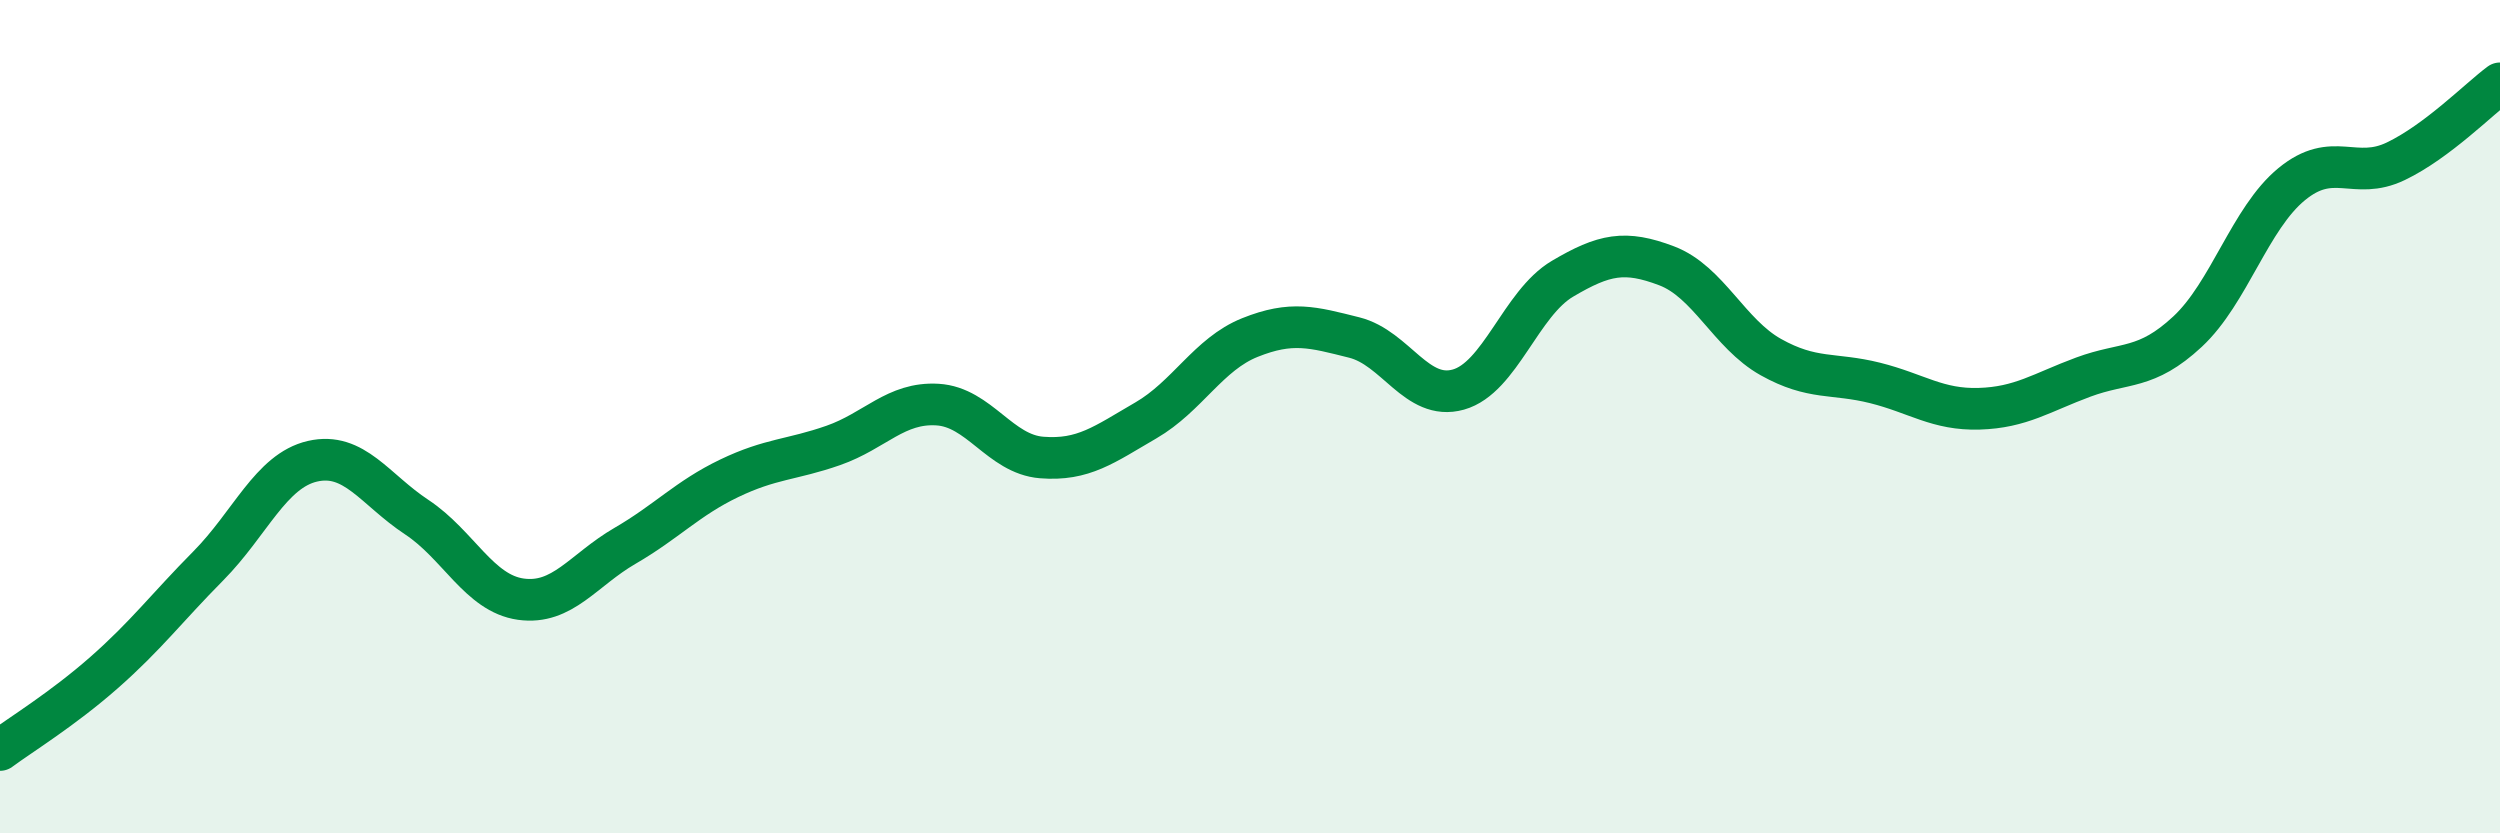
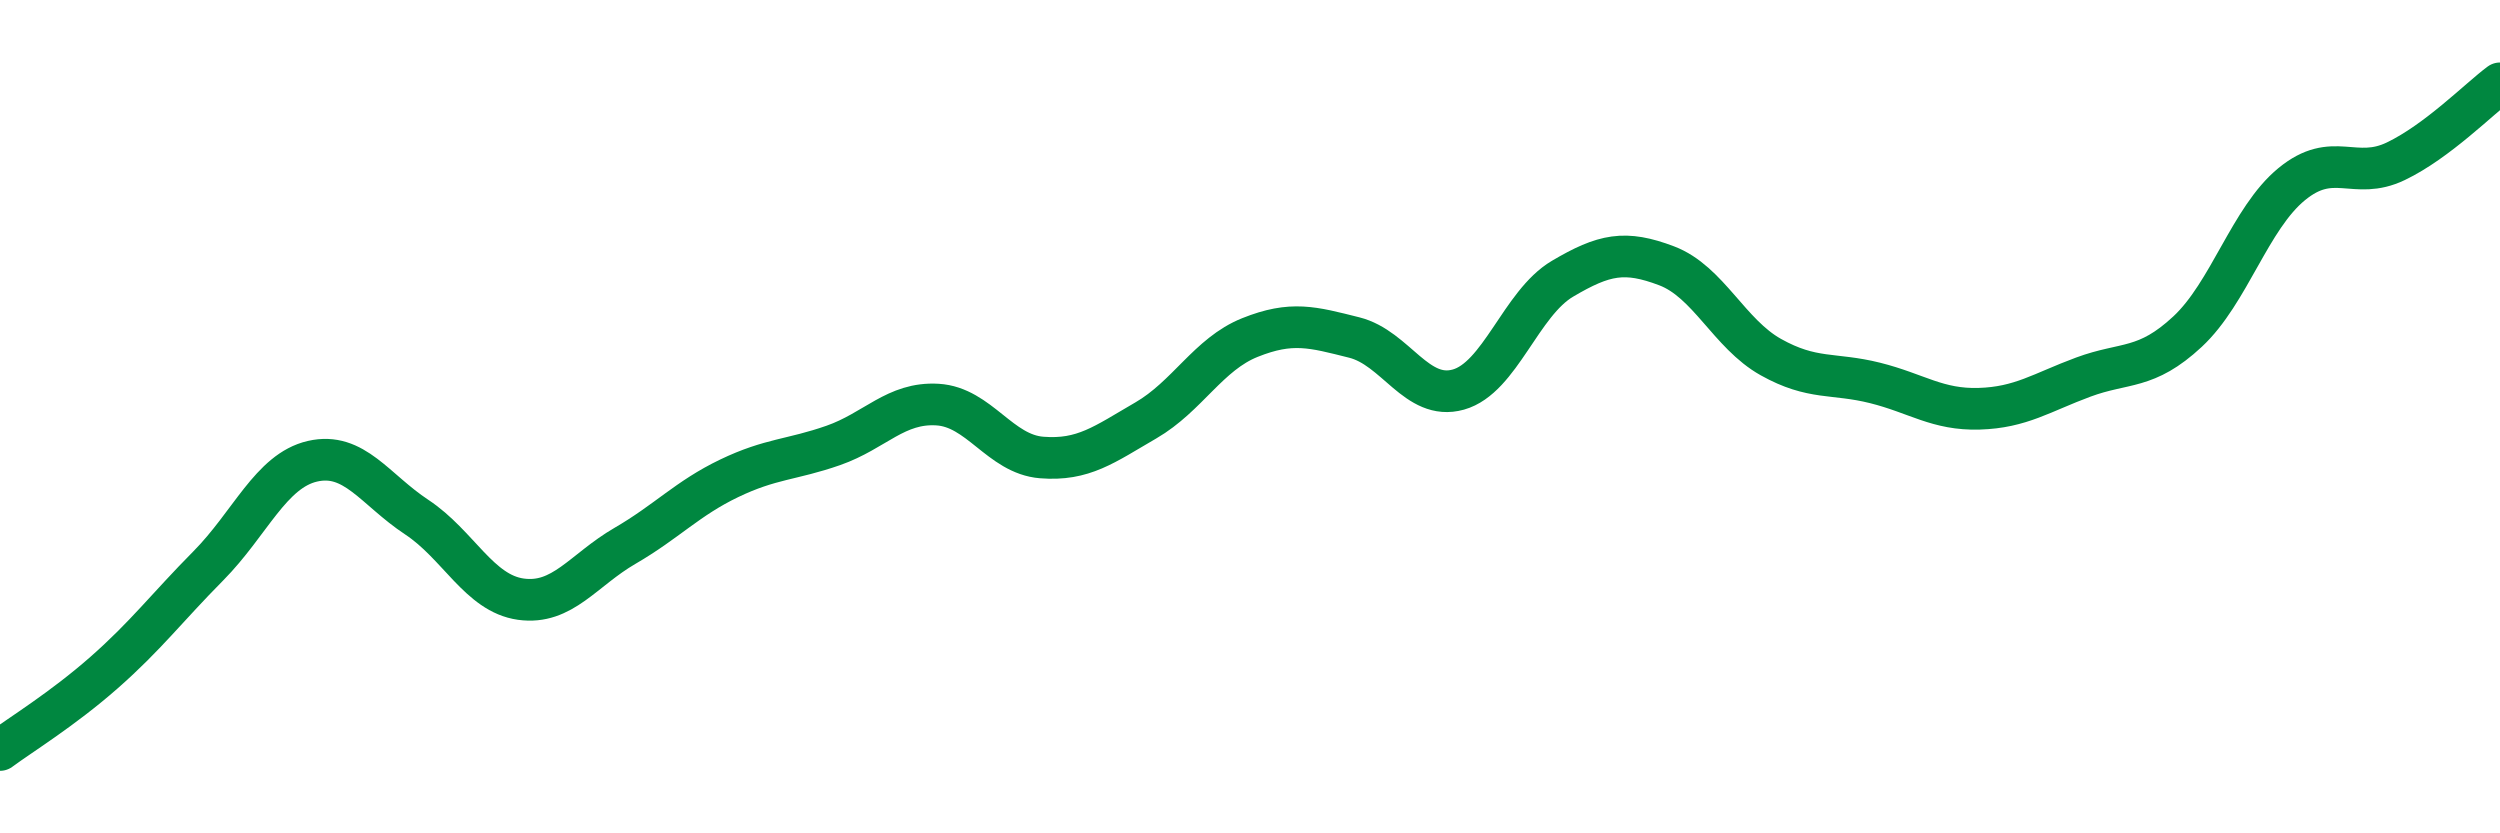
<svg xmlns="http://www.w3.org/2000/svg" width="60" height="20" viewBox="0 0 60 20">
-   <path d="M 0,18 C 0.5,17.63 1.5,17.02 2.5,16.14 C 3.5,15.26 4,14.59 5,13.58 C 6,12.57 6.5,11.3 7.5,11.07 C 8.5,10.84 9,11.75 10,12.41 C 11,13.07 11.5,14.24 12.5,14.38 C 13.5,14.52 14,13.68 15,13.1 C 16,12.52 16.5,11.96 17.5,11.48 C 18.5,11 19,11.04 20,10.69 C 21,10.34 21.5,9.65 22.5,9.71 C 23.5,9.77 24,10.9 25,10.98 C 26,11.06 26.5,10.67 27.5,10.09 C 28.5,9.51 29,8.5 30,8.1 C 31,7.7 31.5,7.85 32.5,8.1 C 33.5,8.35 34,9.63 35,9.35 C 36,9.07 36.5,7.28 37.5,6.69 C 38.5,6.1 39,6 40,6.38 C 41,6.76 41.5,8.01 42.5,8.57 C 43.5,9.13 44,8.94 45,9.19 C 46,9.44 46.5,9.84 47.5,9.81 C 48.5,9.78 49,9.42 50,9.05 C 51,8.68 51.5,8.89 52.5,7.96 C 53.5,7.03 54,5.24 55,4.42 C 56,3.6 56.5,4.35 57.5,3.87 C 58.5,3.39 59.5,2.37 60,2L60 20L0 20Z" fill="#008740" opacity="0.1" stroke-linecap="round" stroke-linejoin="round" />
  <path d="M 0,18 C 0.5,17.63 1.5,17.02 2.5,16.14 C 3.5,15.26 4,14.59 5,13.58 C 6,12.57 6.5,11.3 7.5,11.07 C 8.5,10.84 9,11.75 10,12.41 C 11,13.07 11.5,14.24 12.5,14.38 C 13.5,14.52 14,13.68 15,13.1 C 16,12.52 16.5,11.96 17.5,11.48 C 18.5,11 19,11.04 20,10.69 C 21,10.34 21.5,9.65 22.5,9.71 C 23.5,9.77 24,10.9 25,10.98 C 26,11.06 26.5,10.67 27.5,10.09 C 28.5,9.51 29,8.5 30,8.1 C 31,7.7 31.5,7.85 32.5,8.1 C 33.5,8.35 34,9.63 35,9.35 C 36,9.07 36.5,7.28 37.5,6.69 C 38.5,6.1 39,6 40,6.38 C 41,6.76 41.5,8.01 42.5,8.57 C 43.5,9.13 44,8.94 45,9.19 C 46,9.44 46.5,9.84 47.5,9.81 C 48.5,9.78 49,9.42 50,9.05 C 51,8.68 51.5,8.89 52.5,7.96 C 53.5,7.03 54,5.24 55,4.42 C 56,3.6 56.5,4.35 57.5,3.87 C 58.5,3.39 59.5,2.37 60,2" stroke="#008740" stroke-width="1" fill="none" stroke-linecap="round" stroke-linejoin="round" />
</svg>